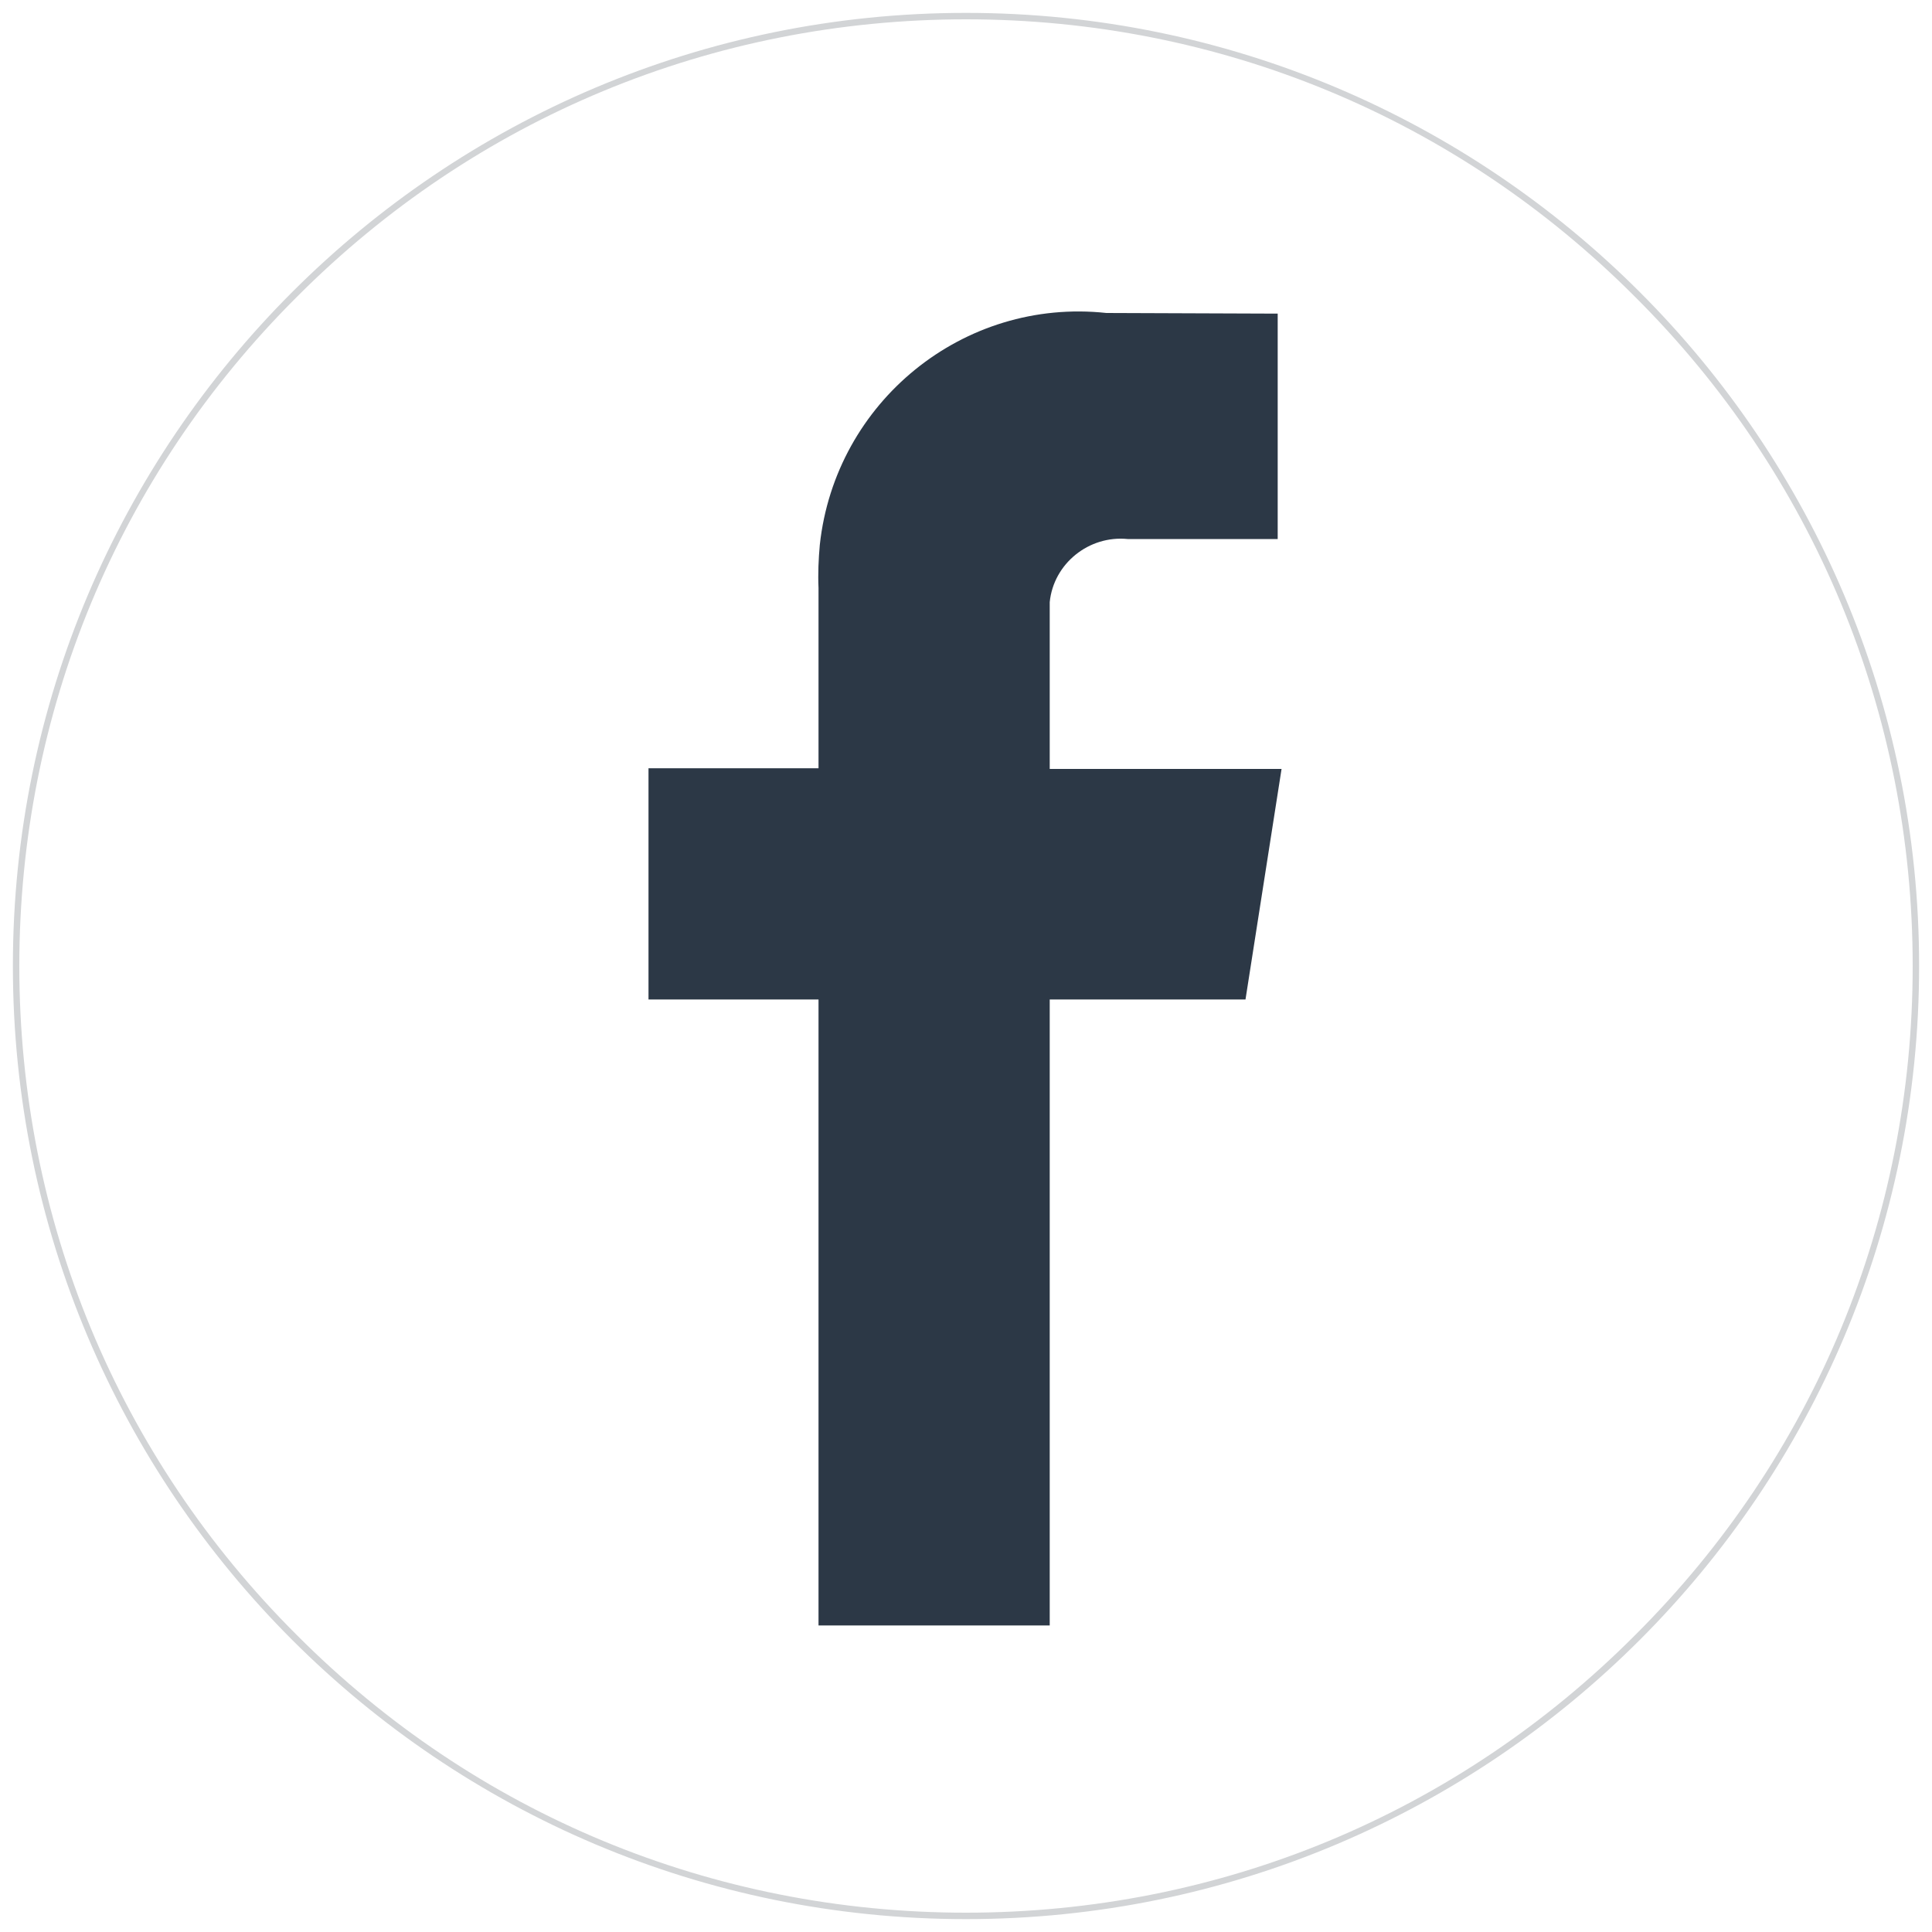
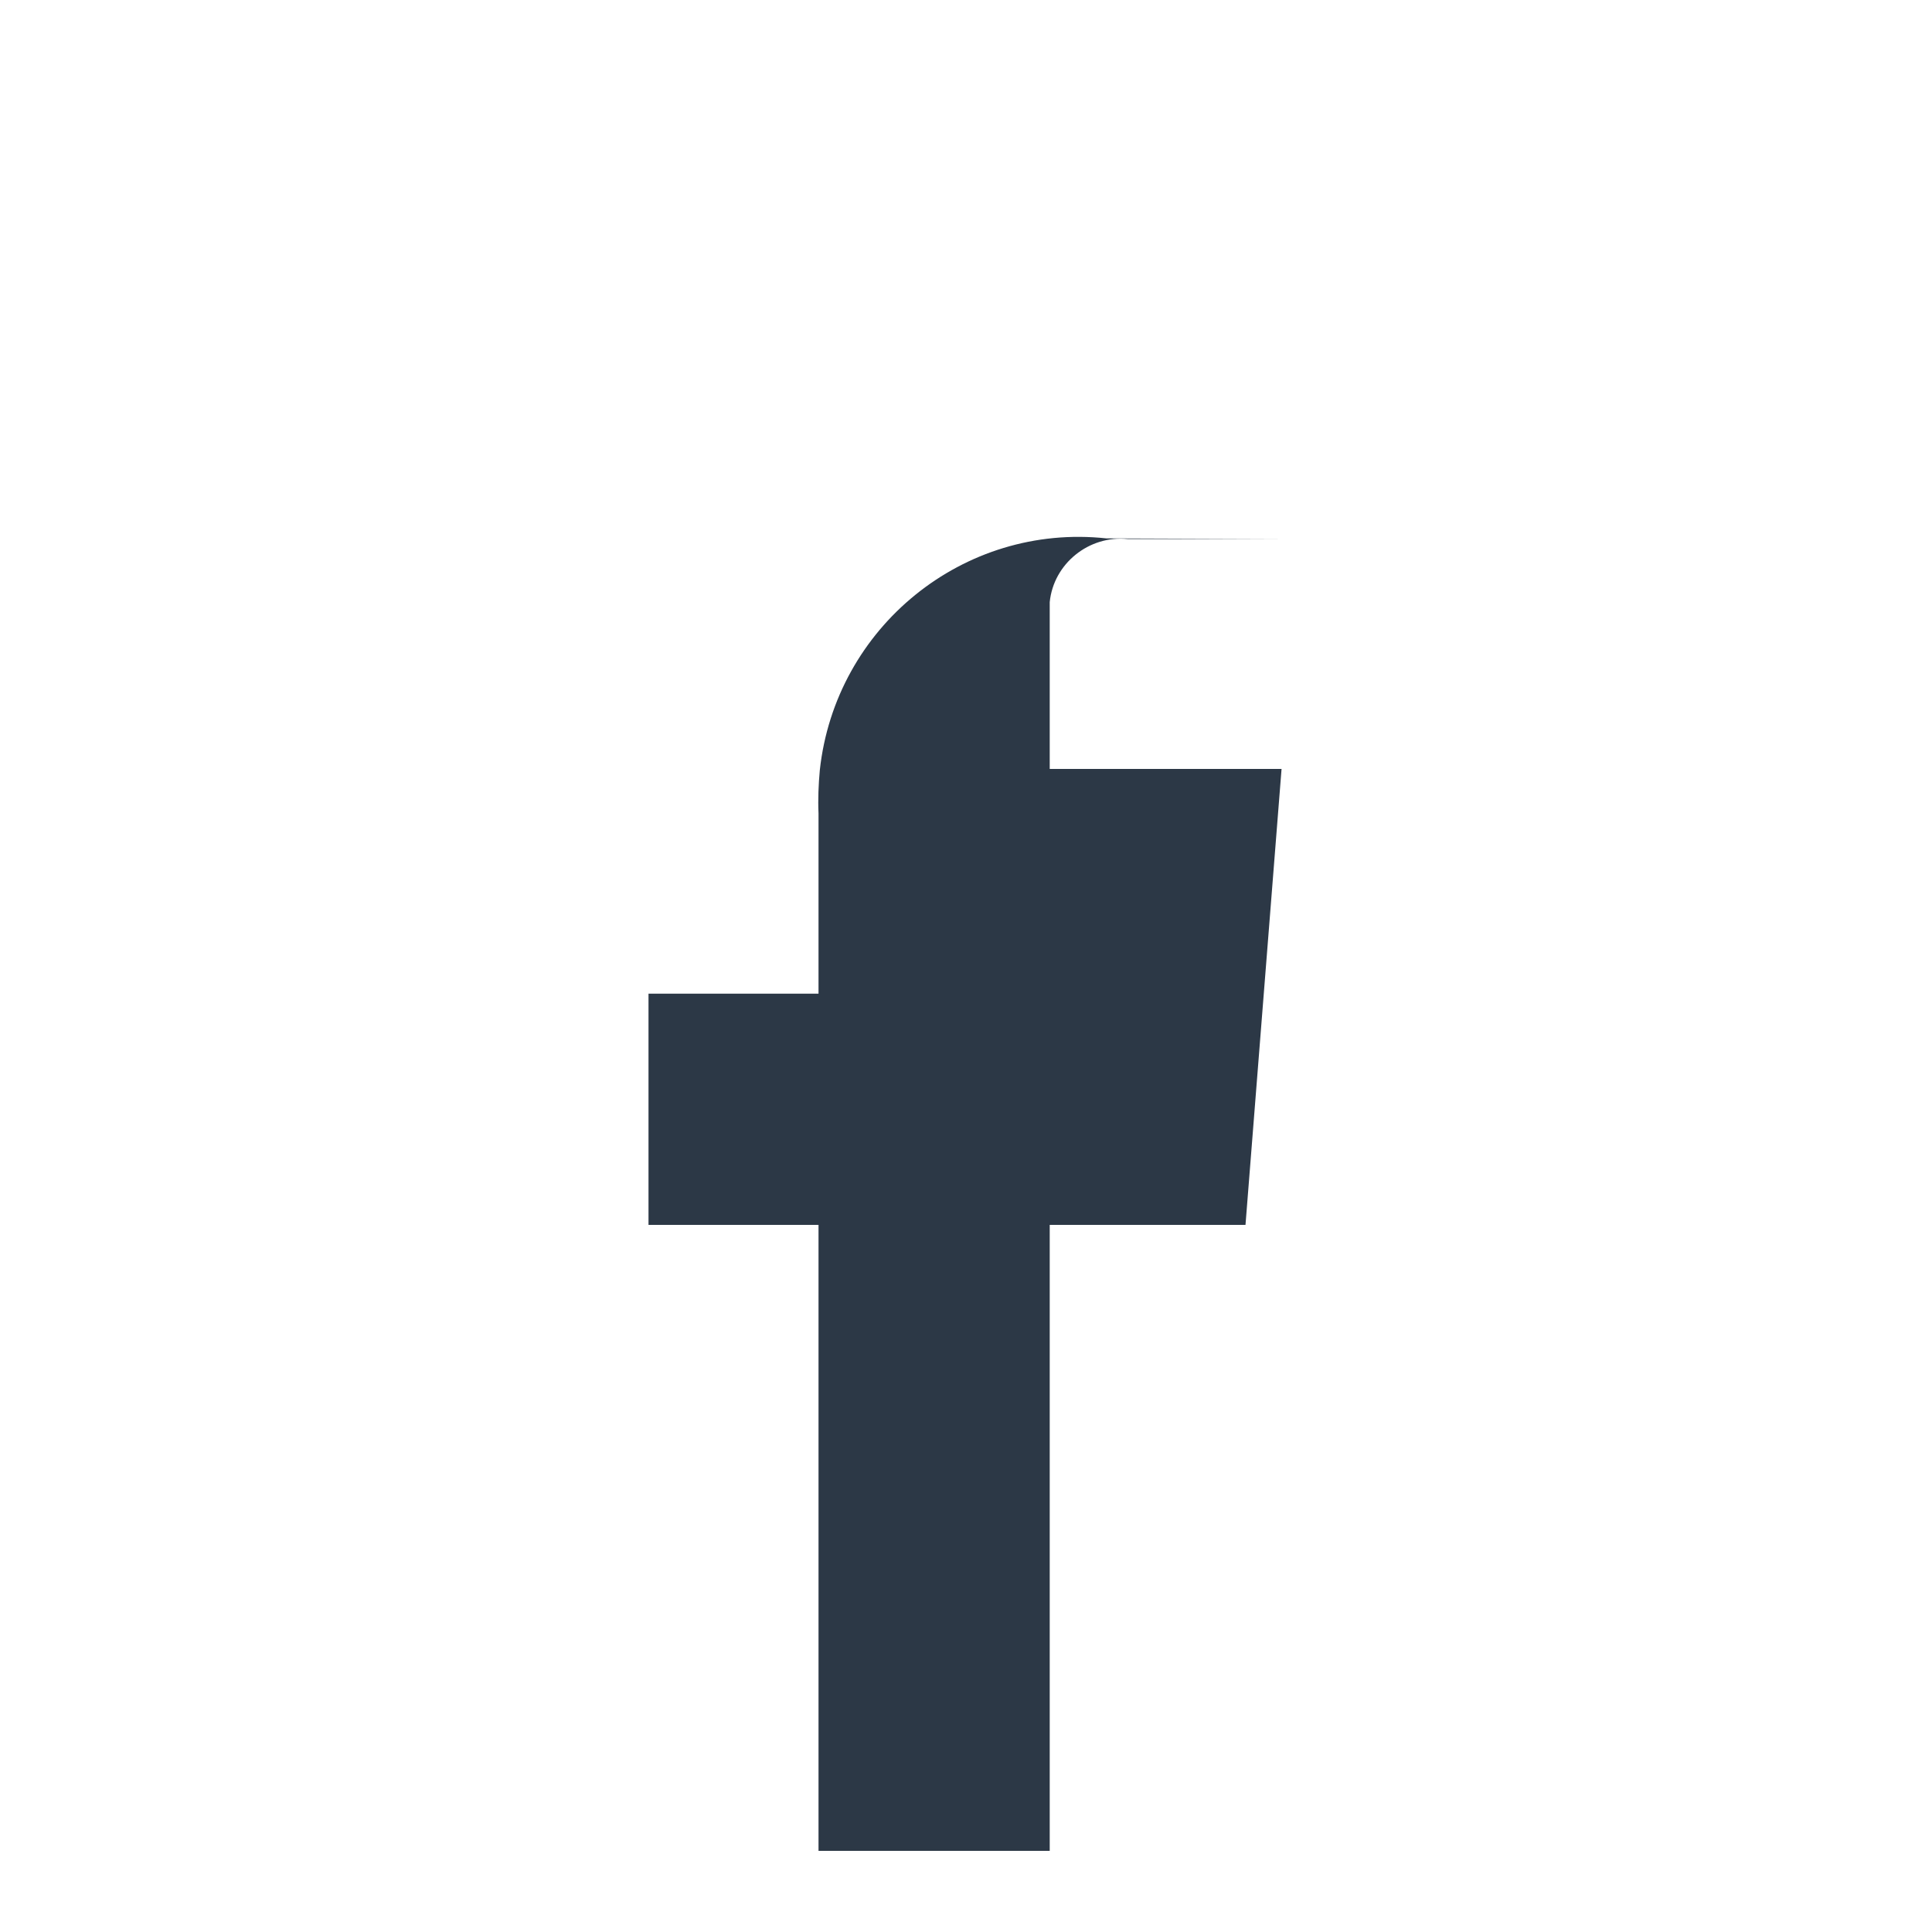
<svg xmlns="http://www.w3.org/2000/svg" version="1.1" id="Calque_1" x="0px" y="0px" viewBox="0 0 300 300" style="enable-background:new 0 0 300 300;" xml:space="preserve">
  <style type="text/css">
	.st0{fill:#D2D4D6;}
	.st1{fill-rule:evenodd;clip-rule:evenodd;fill:#2C3846;}
</style>
  <g>
-     <path class="st0" d="M150,3c39.3,0,76.2,15.3,103.9,43.1C281.7,73.8,297,110.7,297,150s-15.3,76.2-43.1,103.9   C226.2,281.7,189.3,297,150,297s-76.2-15.3-103.9-43.1C18.3,226.2,3,189.3,3,150S18.3,73.8,46.1,46.1C73.8,18.3,110.7,3,150,3    M150,2C68.3,2,2,68.3,2,150s66.3,148,148,148s148-66.3,148-148S231.7,2,150,2L150,2z" />
-   </g>
-   <path id="facebook" class="st1" d="M199,119.4h-36V93.5c0.6-6,6.1-10.4,12.1-9.8h0.1h23.2v-35l-26.6-0.1  c-22.2-2.4-42.1,13.8-44.5,36c-0.2,2.2-0.3,4.5-0.2,6.7v28h-26.4v35.9h26.4v97.2H163v-97.2h30.4L199,119.4z" />
+     </g>
+   <path id="facebook" class="st1" d="M199,119.4h-36V93.5c0.6-6,6.1-10.4,12.1-9.8h0.1h23.2l-26.6-0.1  c-22.2-2.4-42.1,13.8-44.5,36c-0.2,2.2-0.3,4.5-0.2,6.7v28h-26.4v35.9h26.4v97.2H163v-97.2h30.4L199,119.4z" />
</svg>